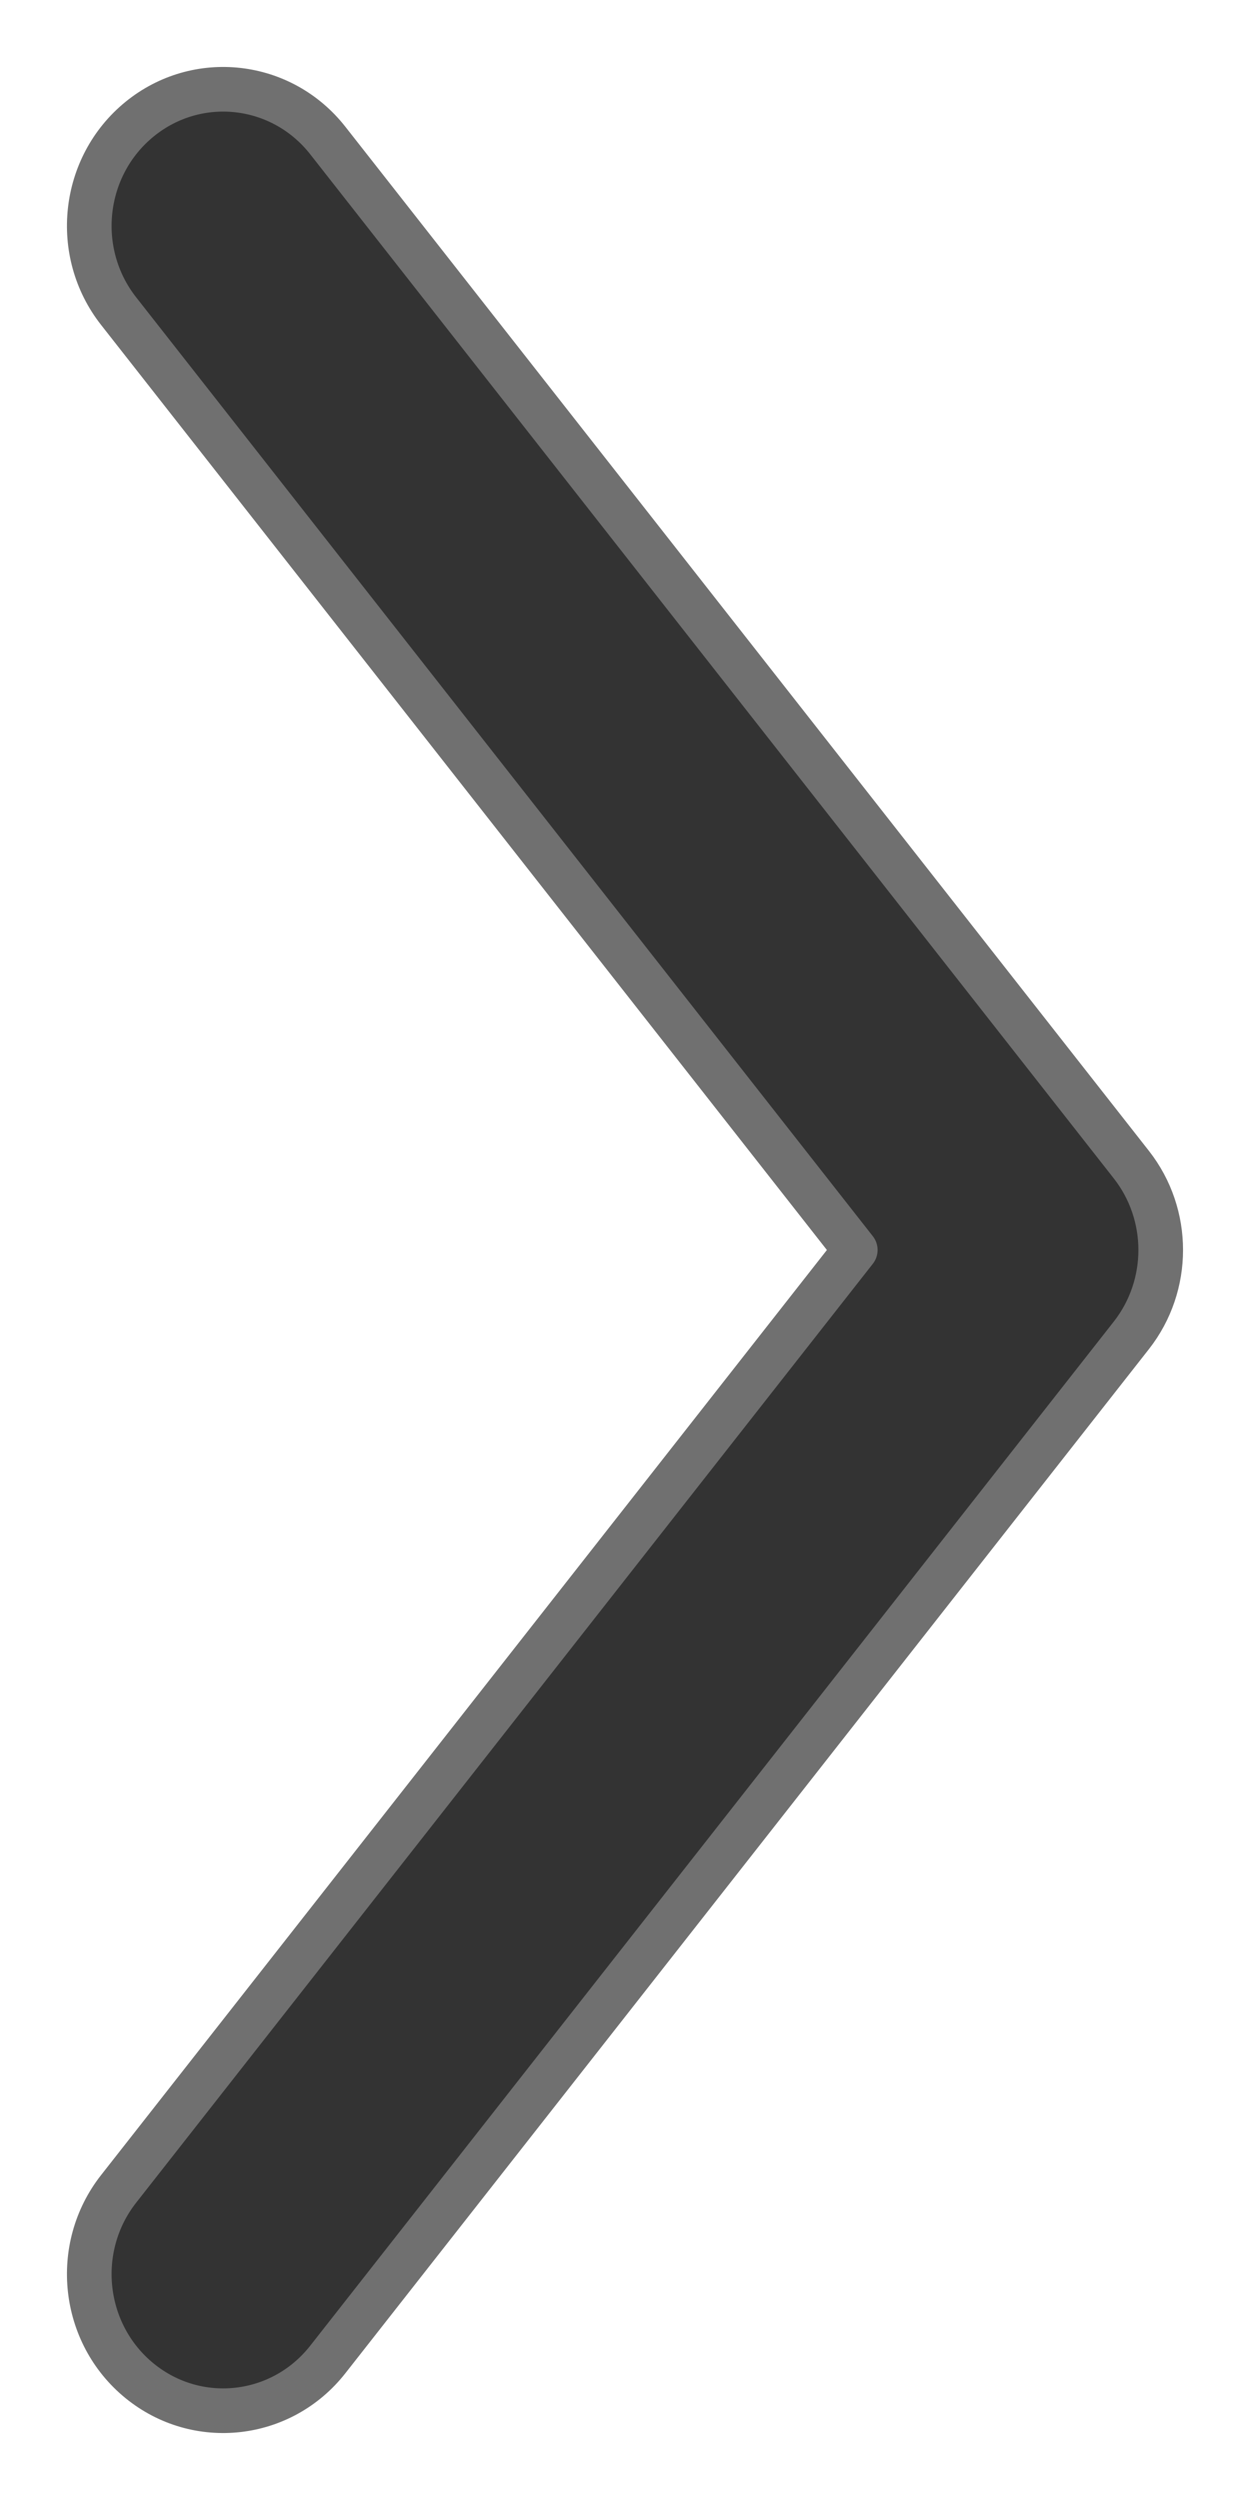
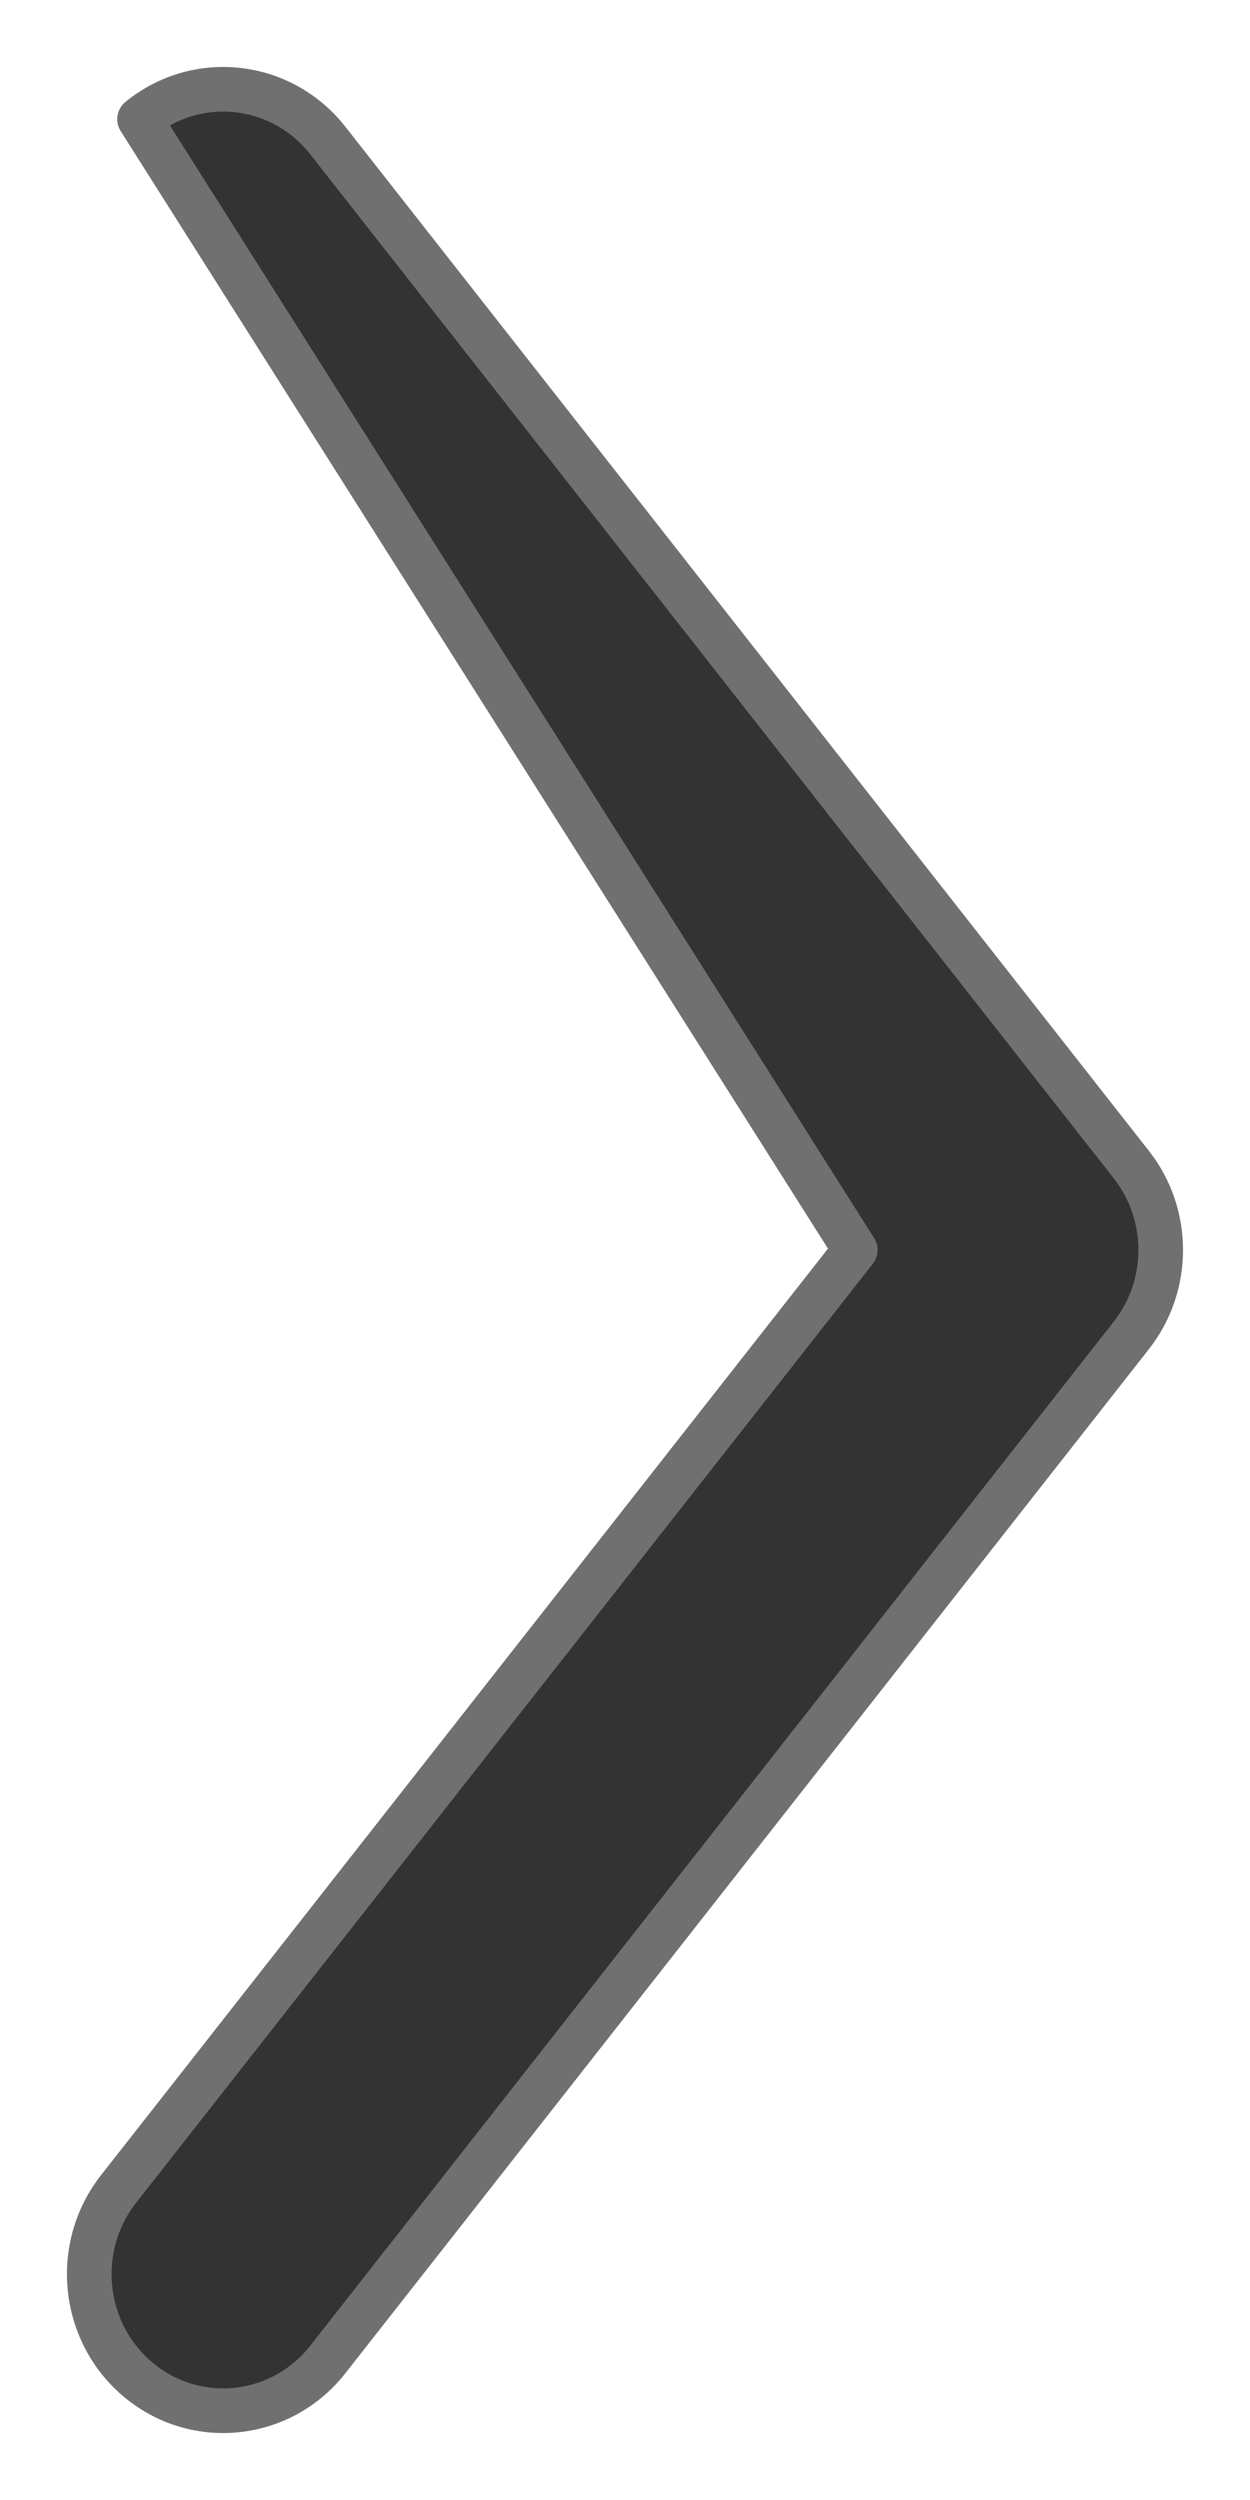
<svg xmlns="http://www.w3.org/2000/svg" width="28" height="56" viewBox="0 0 28 56" fill="none">
-   <path fill-rule="evenodd" clip-rule="evenodd" d="M3.126 53.33C4.42 54.385 6.308 54.171 7.343 52.852L25.343 29.911C26.219 28.794 26.219 27.206 25.343 26.089L7.343 3.148C6.308 1.829 4.42 1.615 3.126 2.67C1.832 3.726 1.622 5.651 2.658 6.97L19.158 28L2.658 49.03C1.622 50.349 1.832 52.274 3.126 53.33Z" fill="#333333" stroke="#707070" stroke-linecap="round" stroke-linejoin="round" />
+   <path fill-rule="evenodd" clip-rule="evenodd" d="M3.126 53.33C4.42 54.385 6.308 54.171 7.343 52.852L25.343 29.911C26.219 28.794 26.219 27.206 25.343 26.089L7.343 3.148C6.308 1.829 4.42 1.615 3.126 2.67L19.158 28L2.658 49.03C1.622 50.349 1.832 52.274 3.126 53.33Z" fill="#333333" stroke="#707070" stroke-linecap="round" stroke-linejoin="round" />
</svg>